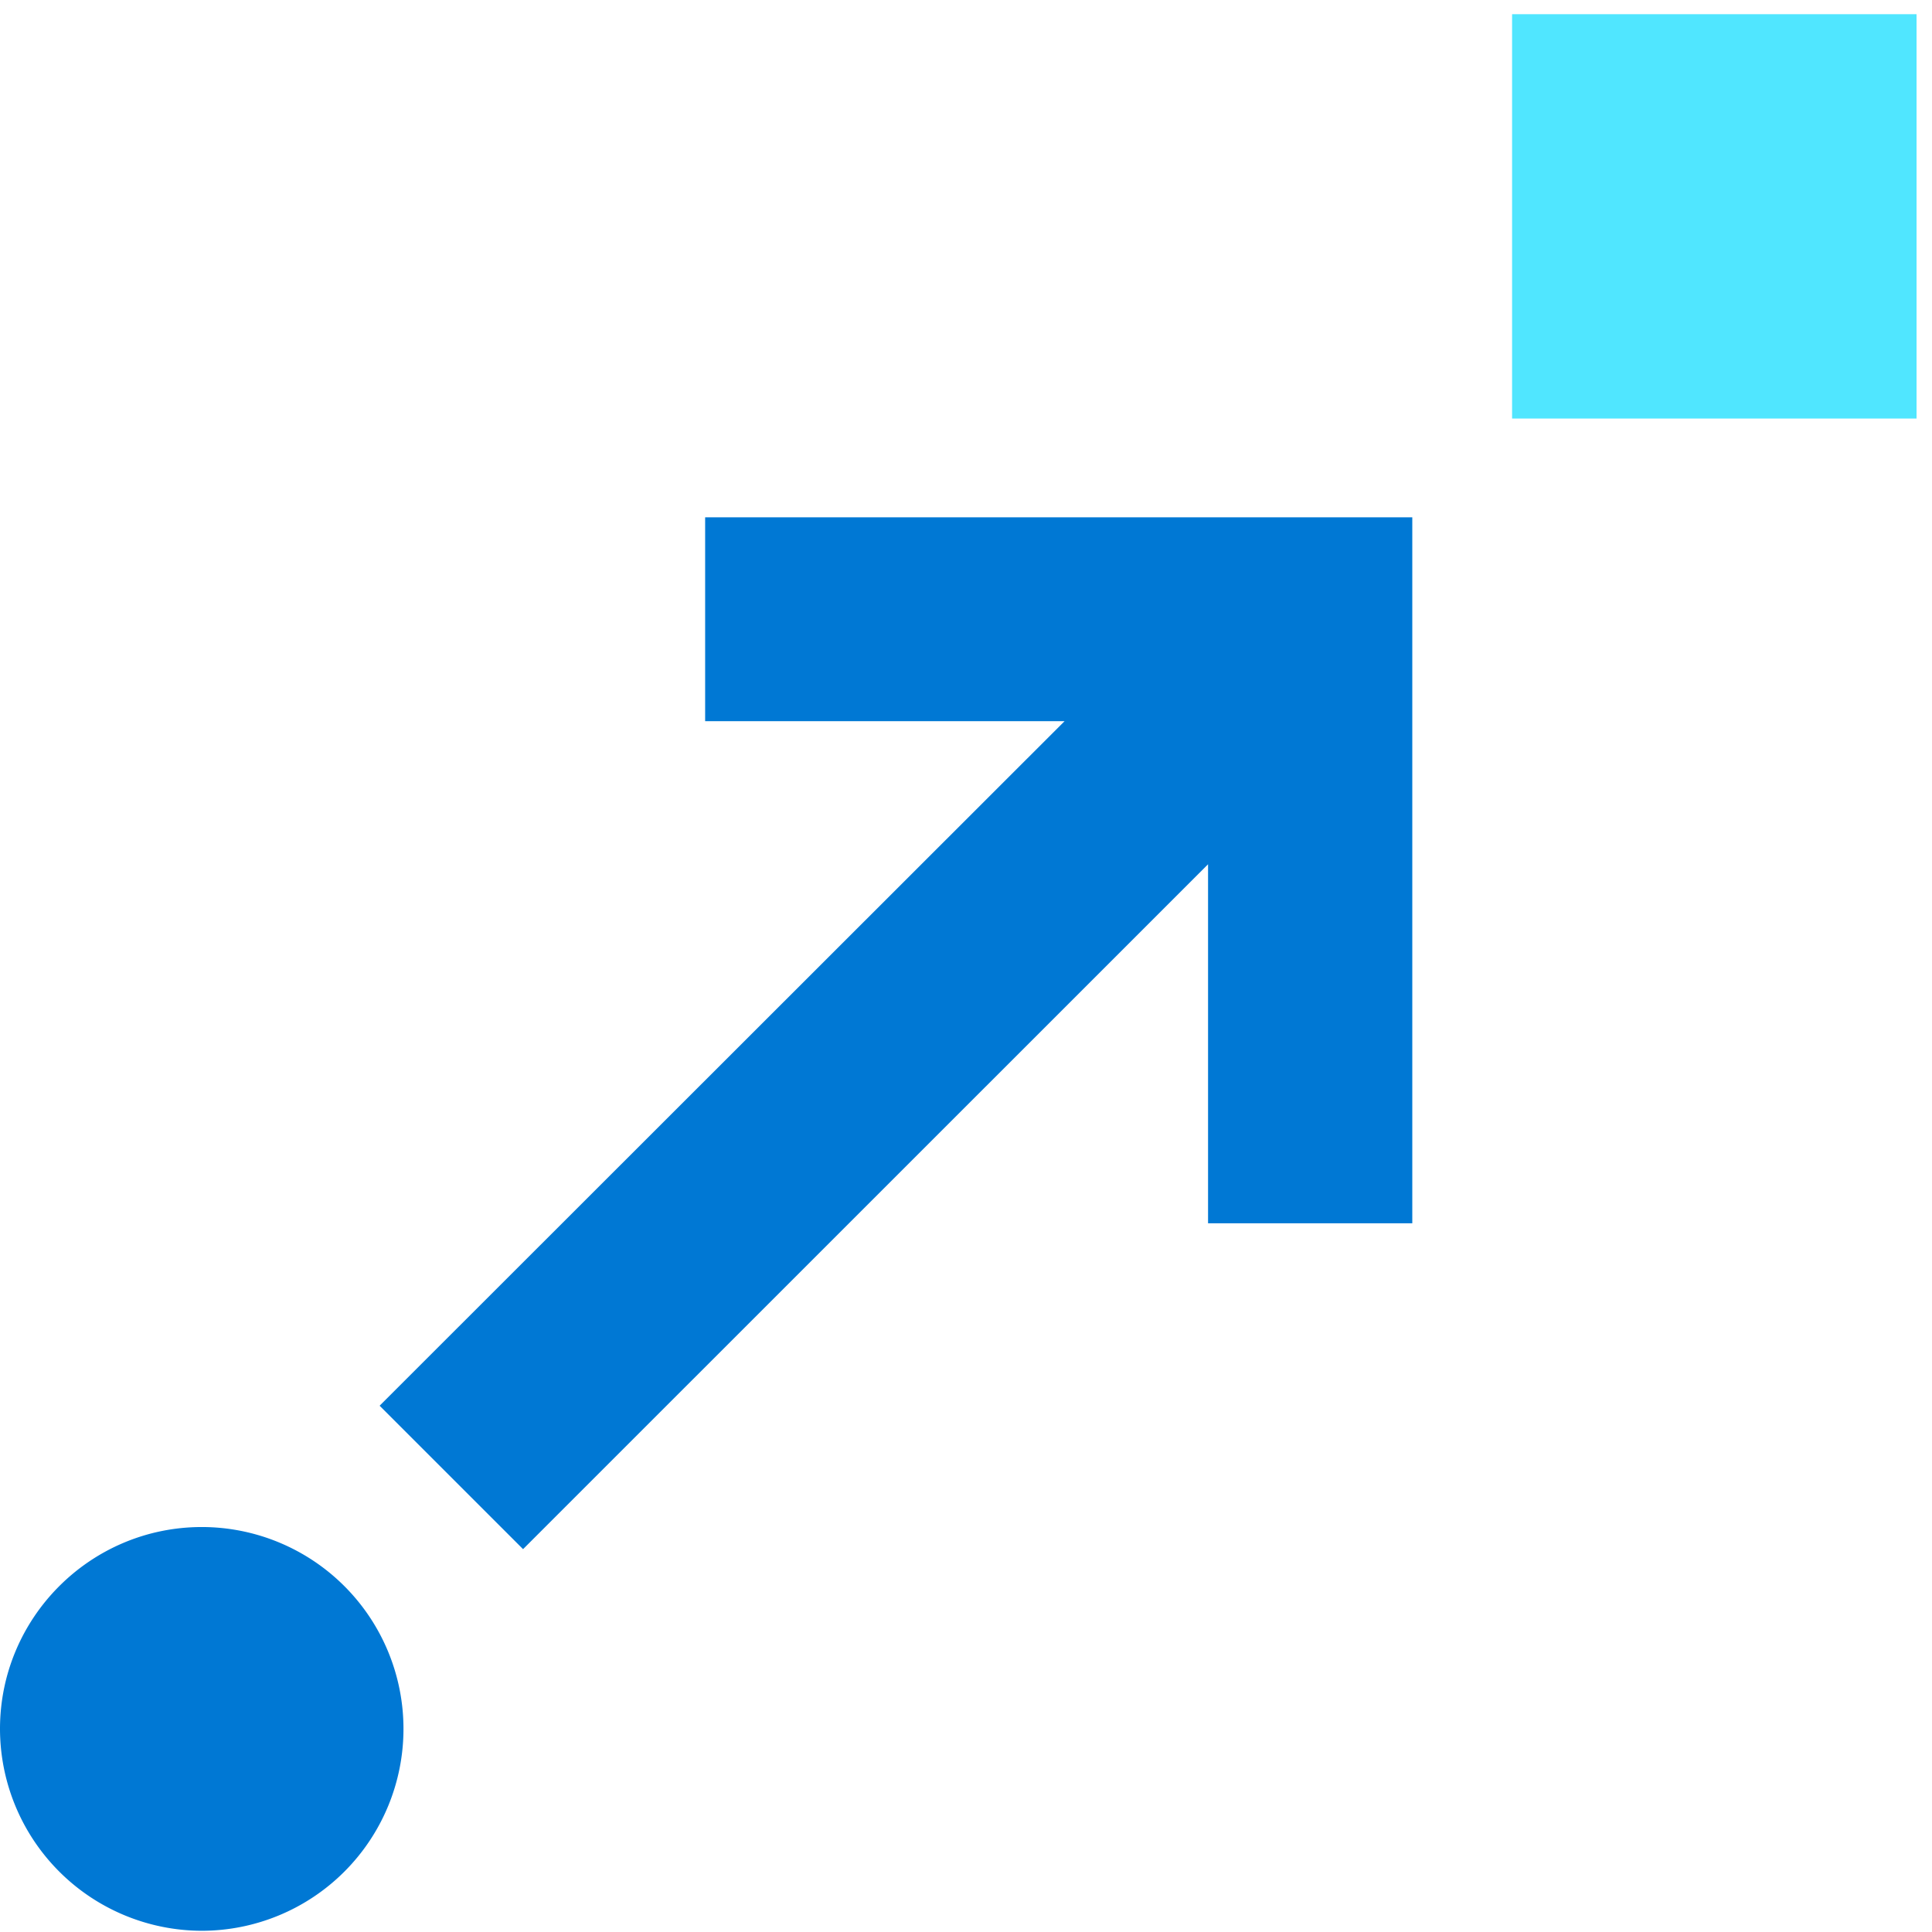
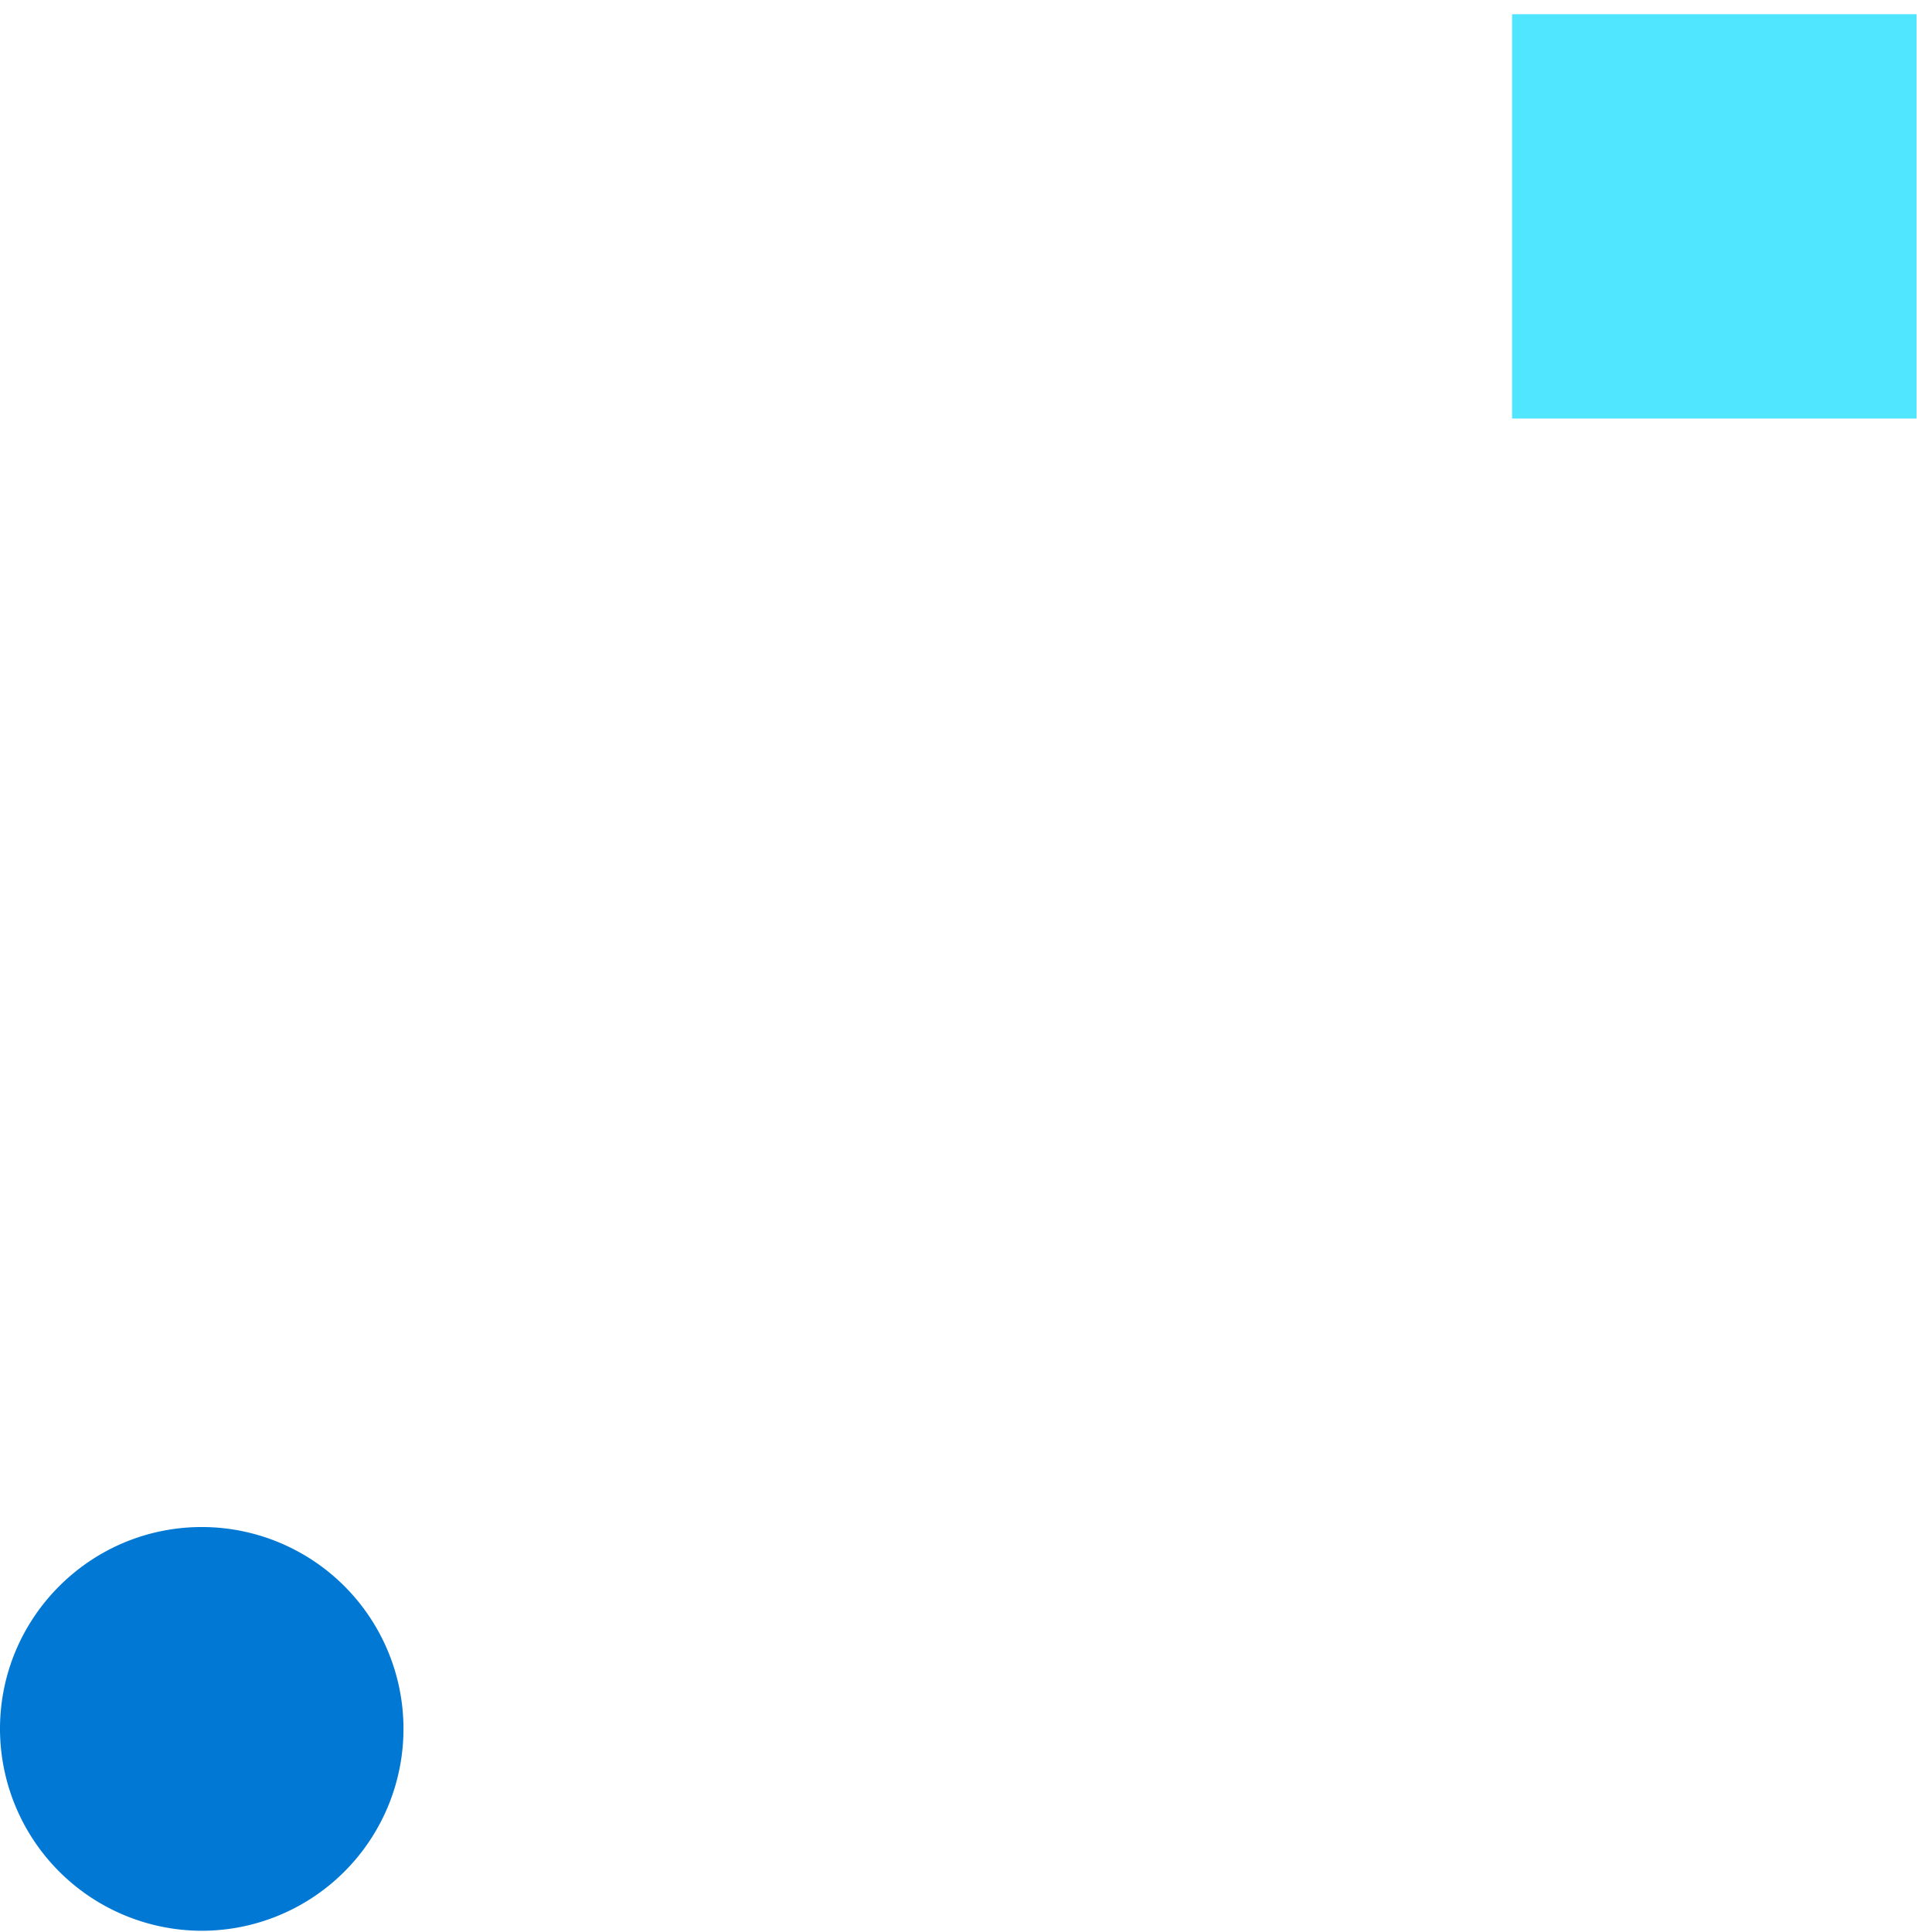
<svg xmlns="http://www.w3.org/2000/svg" viewBox="0 0 49 49">
  <path d="M10.233 43.85a5.12 5.12 0 01-5.12 5.119A5.128 5.128 0 010 43.849c0-2.82 2.292-5.12 5.12-5.12a5.118 5.118 0 015.113 5.12z" fill="#0078D4" />
  <path d="M38.35 10.615h10.258V.36H38.35v10.256z" fill="#50E6FF" />
-   <path d="M35.734 13.12h-17.85v5.171H27L9.628 35.652l3.638 3.638 17.373-17.37v9.106h5.18V13.12h-.085z" fill="#0078D4" />
</svg>